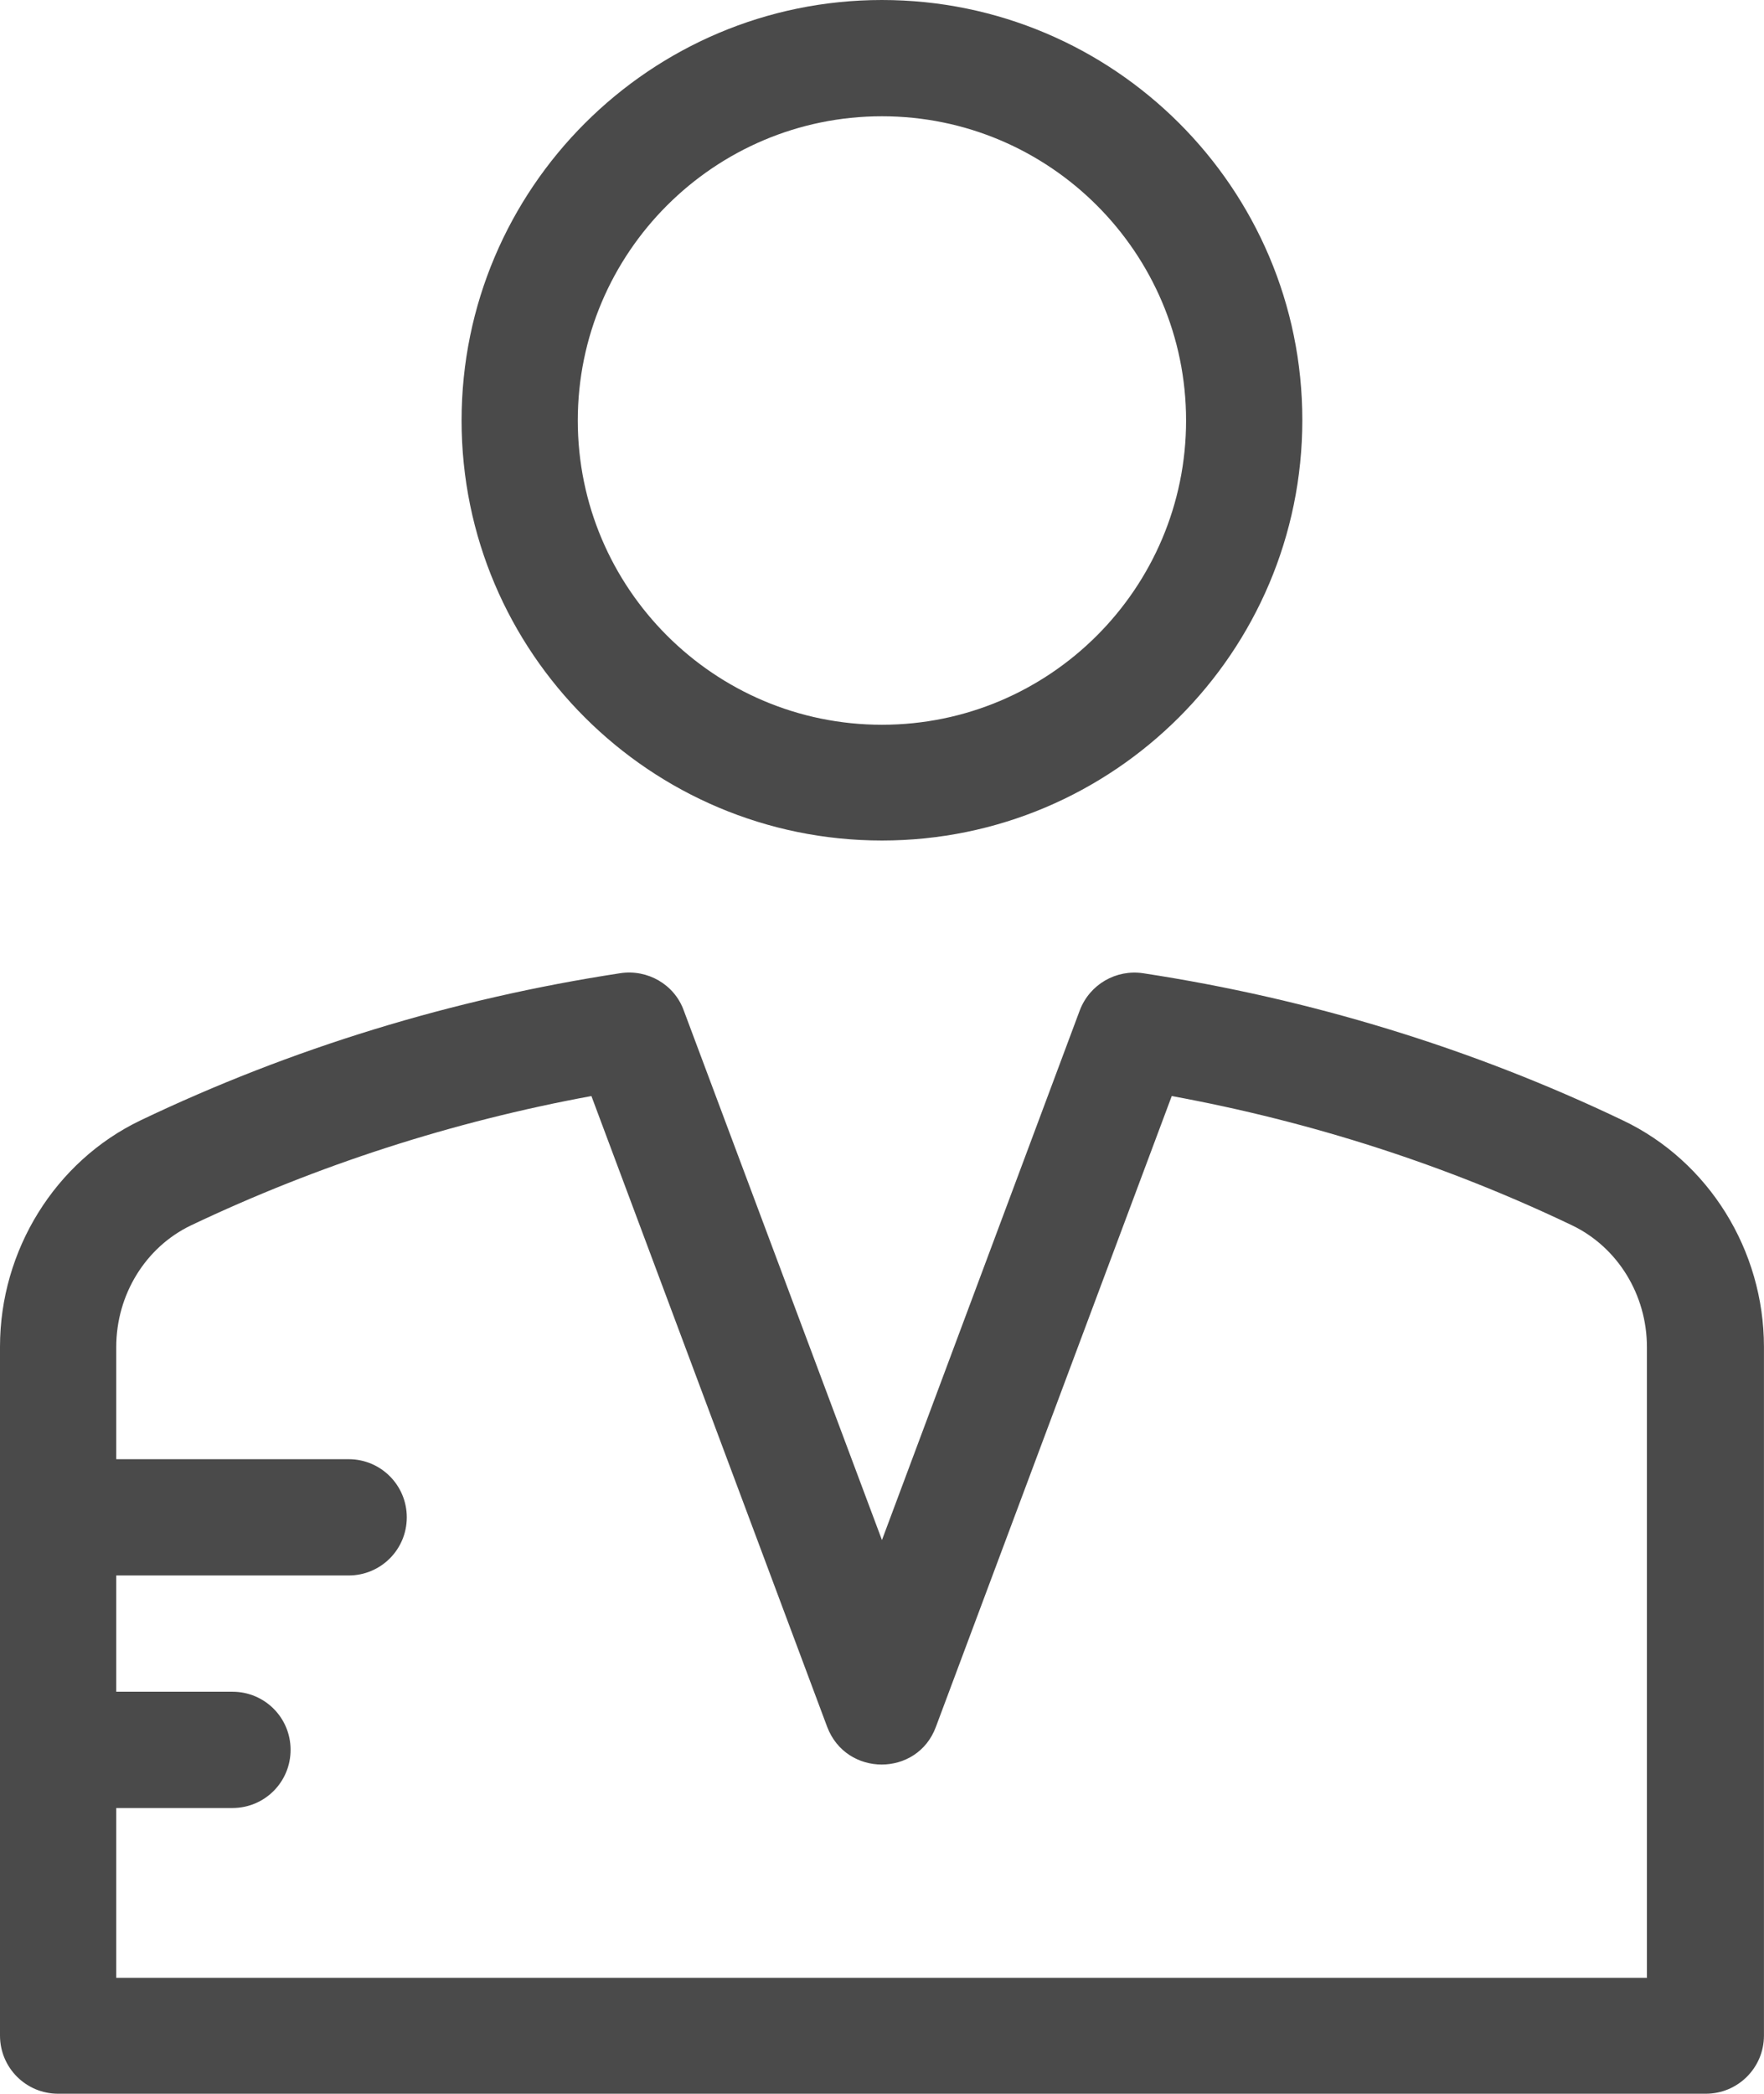
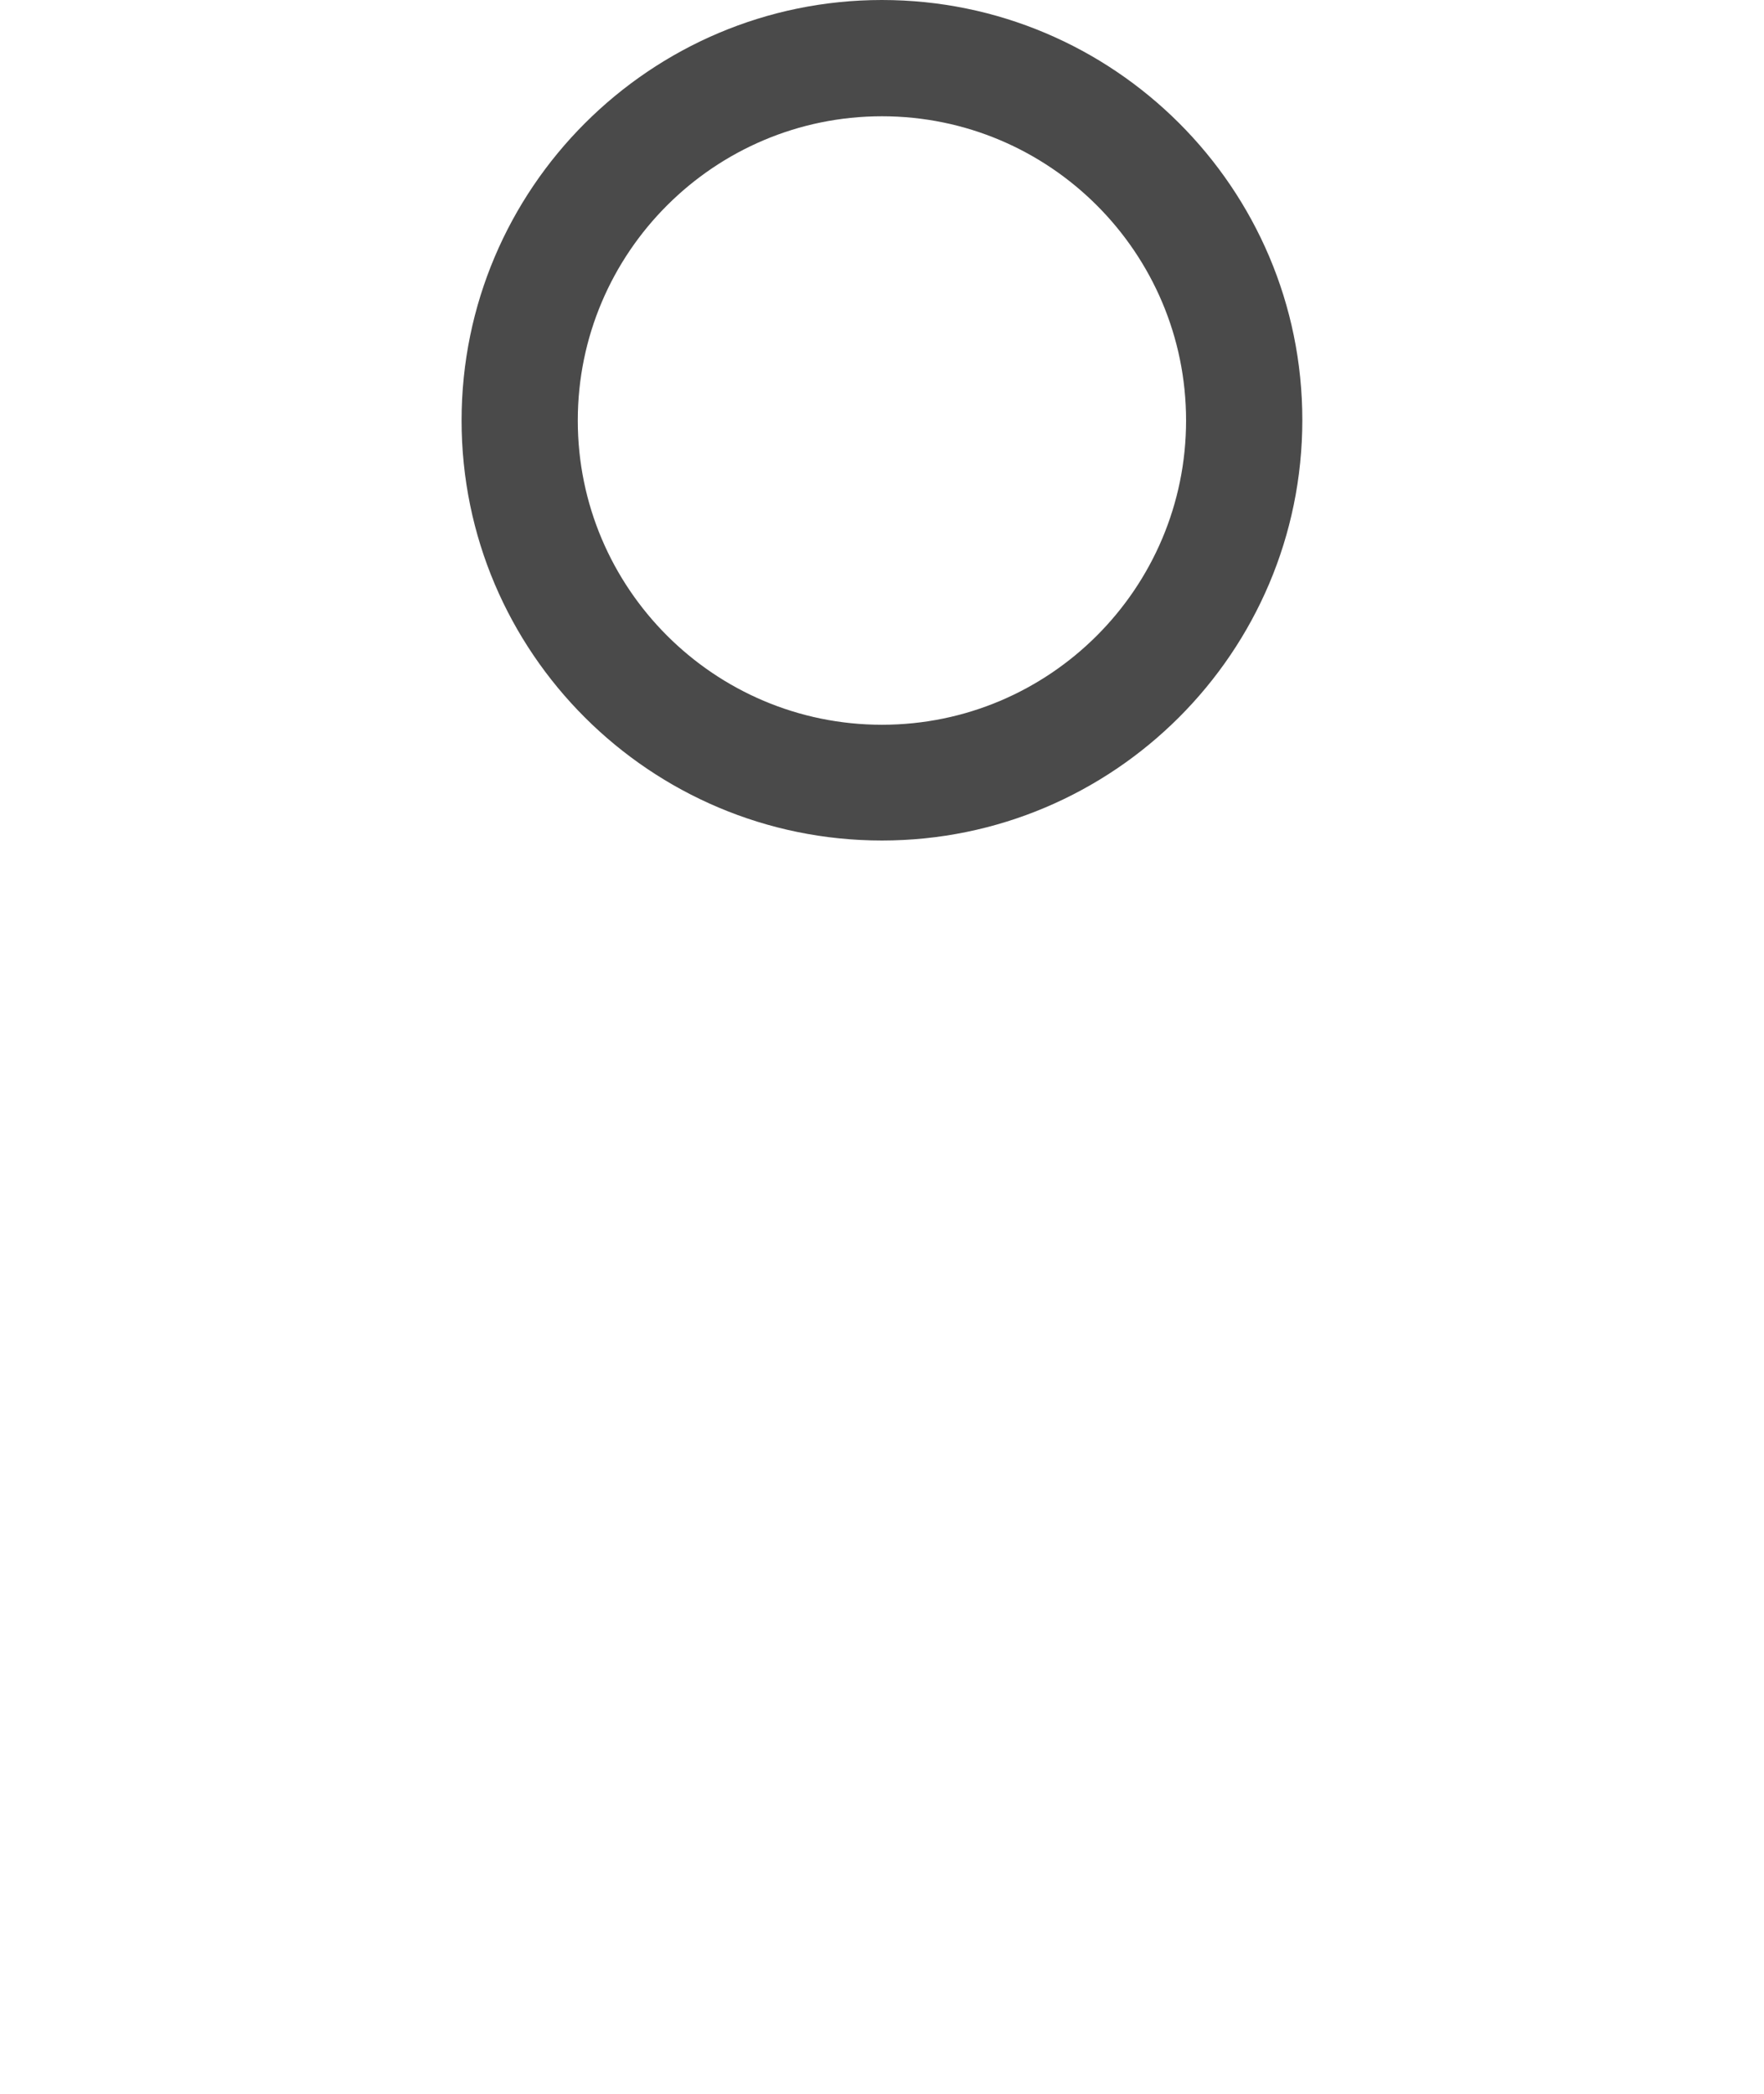
<svg xmlns="http://www.w3.org/2000/svg" id="Layer_1" x="0px" y="0px" width="37.922px" height="45px" viewBox="0 0 37.922 45" style="enable-background:new 0 0 37.922 45;" xml:space="preserve">
  <g>
    <path style="fill:#4A4A4A;" d="M18.96,18.065c4.981,0,9.037-4.049,9.037-9.037C27.997,4.04,23.938,0,18.96,0 S9.923,4.05,9.923,9.038C9.923,14.024,13.981,18.065,18.96,18.065z M18.96,2.499c3.607,0,6.538,2.933,6.538,6.539 s-2.931,6.539-6.538,6.539c-3.606,0-6.539-2.933-6.539-6.539S15.355,2.499,18.96,2.499z" />
-     <path style="fill:#4A4A4A;" d="M34.89,24.081c-3.242-1.551-6.715-2.613-10.312-3.163l0,0c-0.586-0.088-1.152,0.239-1.365,0.797 L18.96,33.1l-4.262-11.386c-0.203-0.558-0.779-0.886-1.364-0.797c-3.597,0.549-7.07,1.613-10.313,3.163 C1.187,24.958,0,26.871,0,28.945V43.75C0,44.441,0.558,45,1.249,45h35.423c0.689,0,1.249-0.558,1.249-1.25V28.945 C37.92,26.872,36.733,24.958,34.89,24.081z M35.422,42.509H2.499v-3.65h2.499c0.691,0,1.249-0.558,1.249-1.25 s-0.557-1.249-1.249-1.249H2.499v-2.499h4.997c0.691,0,1.249-0.558,1.249-1.25c0-0.69-0.558-1.249-1.249-1.249H2.499v-2.41 c0-1.125,0.629-2.145,1.602-2.613c2.72-1.294,5.618-2.231,8.613-2.782l5.068,13.557c0.408,1.081,1.94,1.081,2.338,0l5.07-13.557 c2.995,0.55,5.892,1.48,8.612,2.782c0.974,0.47,1.603,1.489,1.603,2.613v13.556h0.017V42.509z" />
  </g>
  <g> </g>
  <g> </g>
  <g> </g>
  <g> </g>
  <g> </g>
  <g> </g>
  <g> </g>
  <g> </g>
  <g> </g>
  <g> </g>
  <g> </g>
  <g> </g>
  <g> </g>
  <g> </g>
  <g> </g>
</svg>